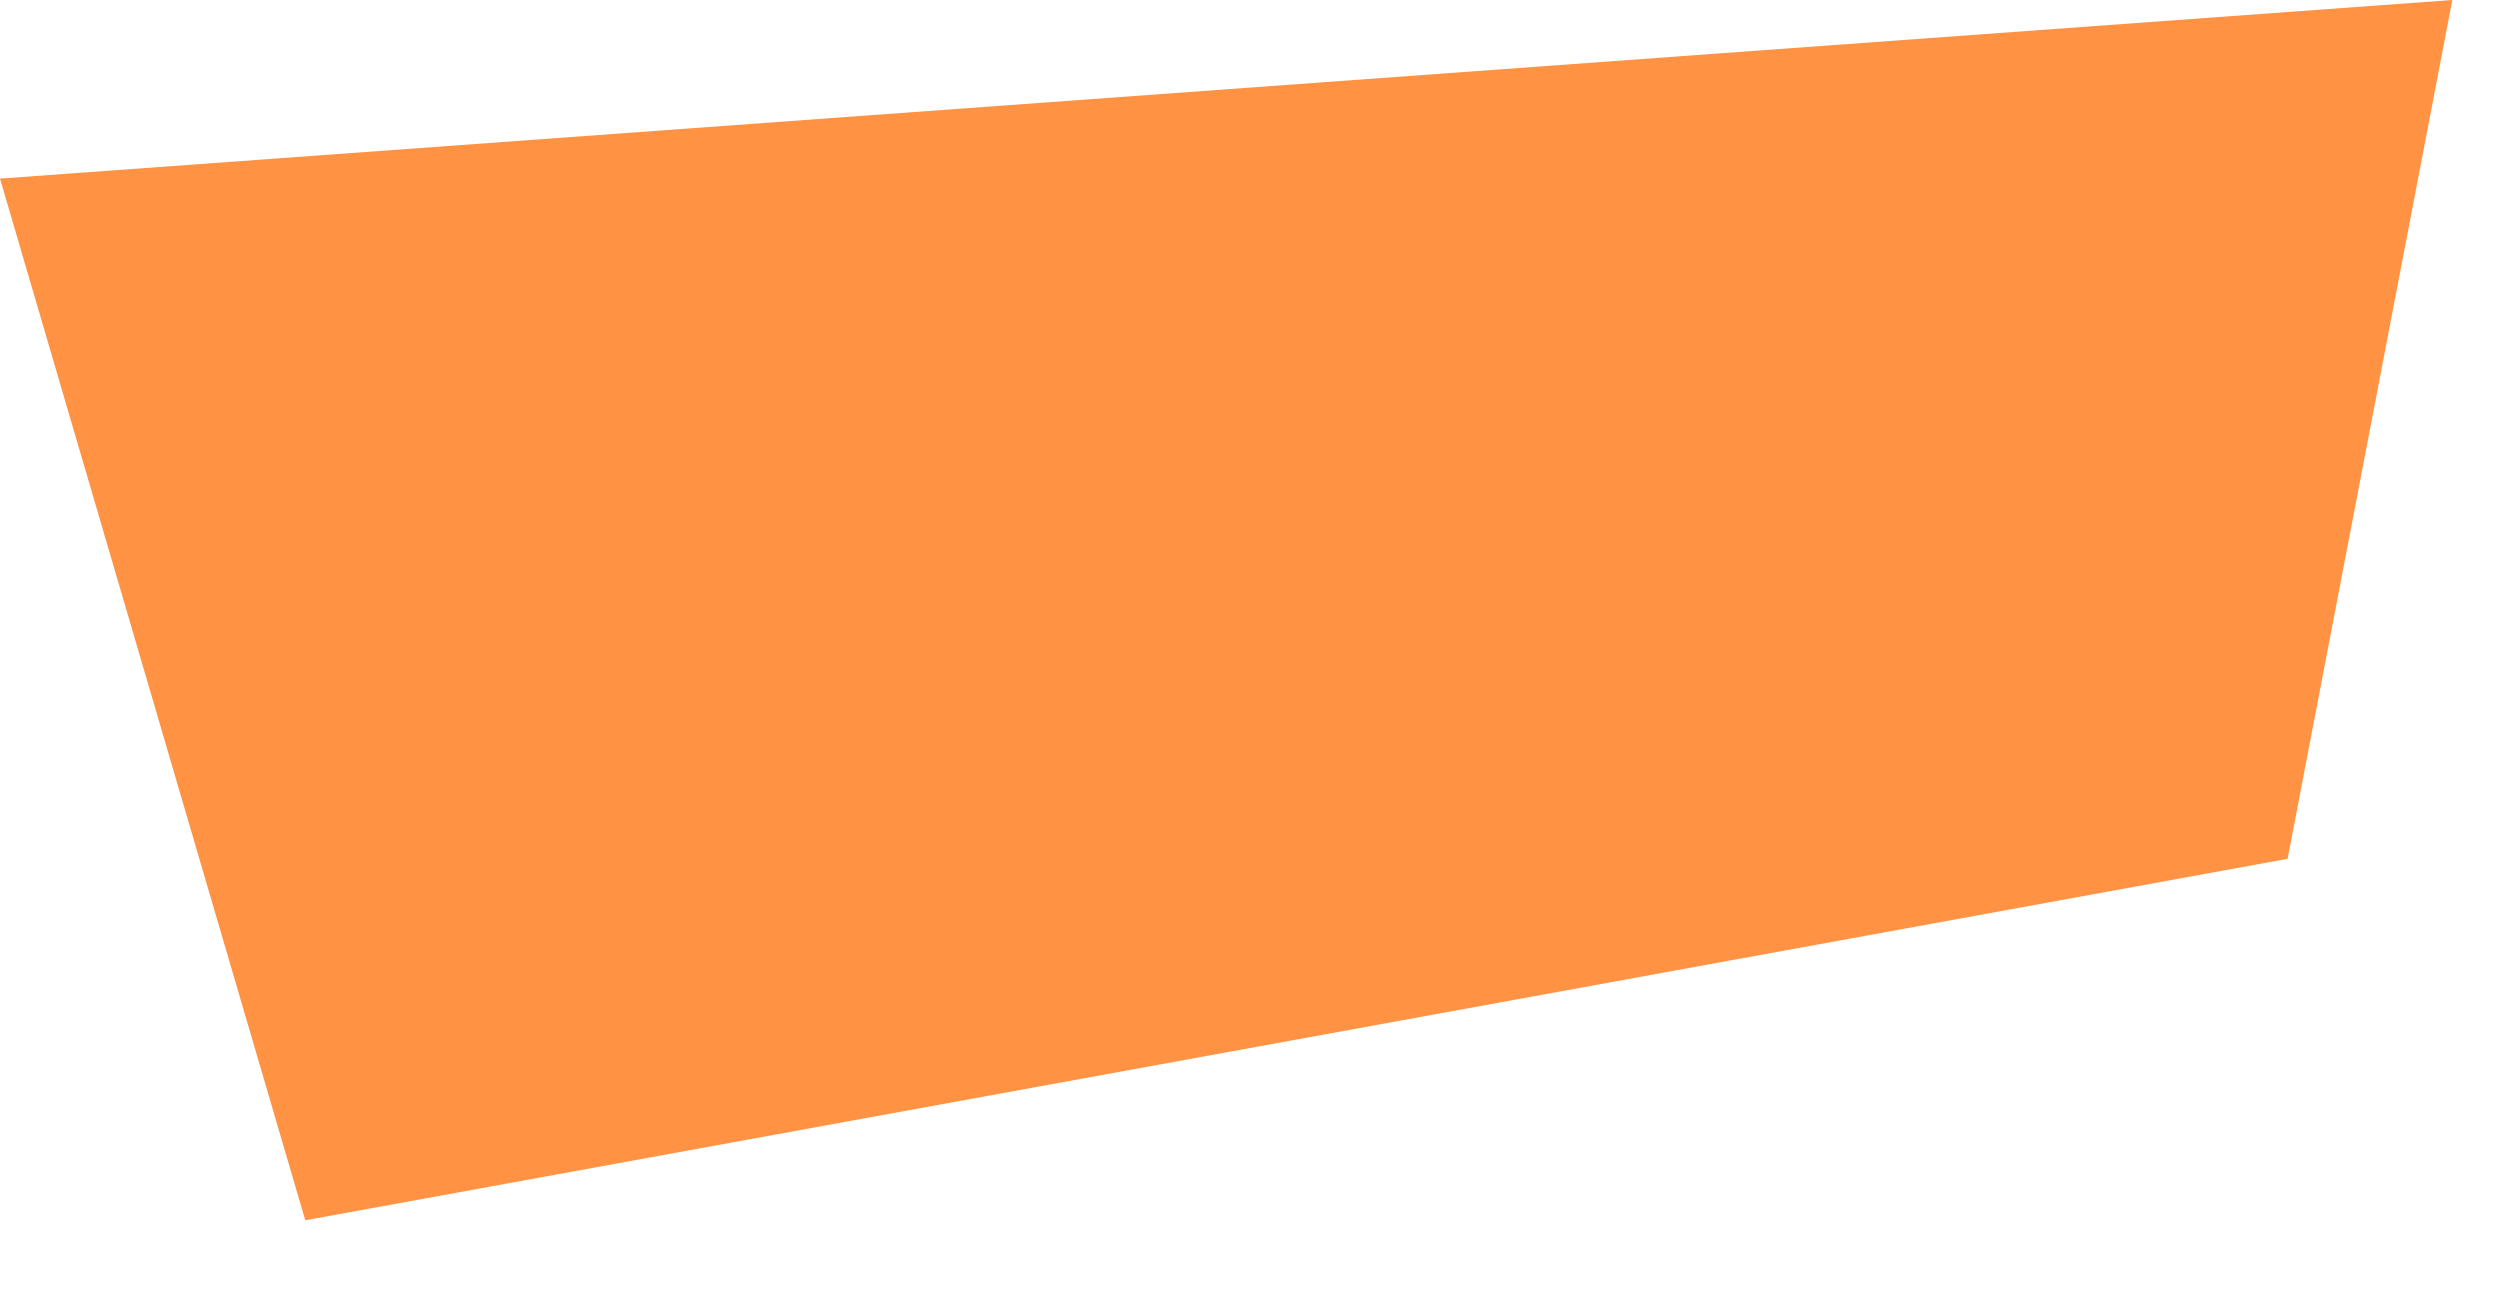
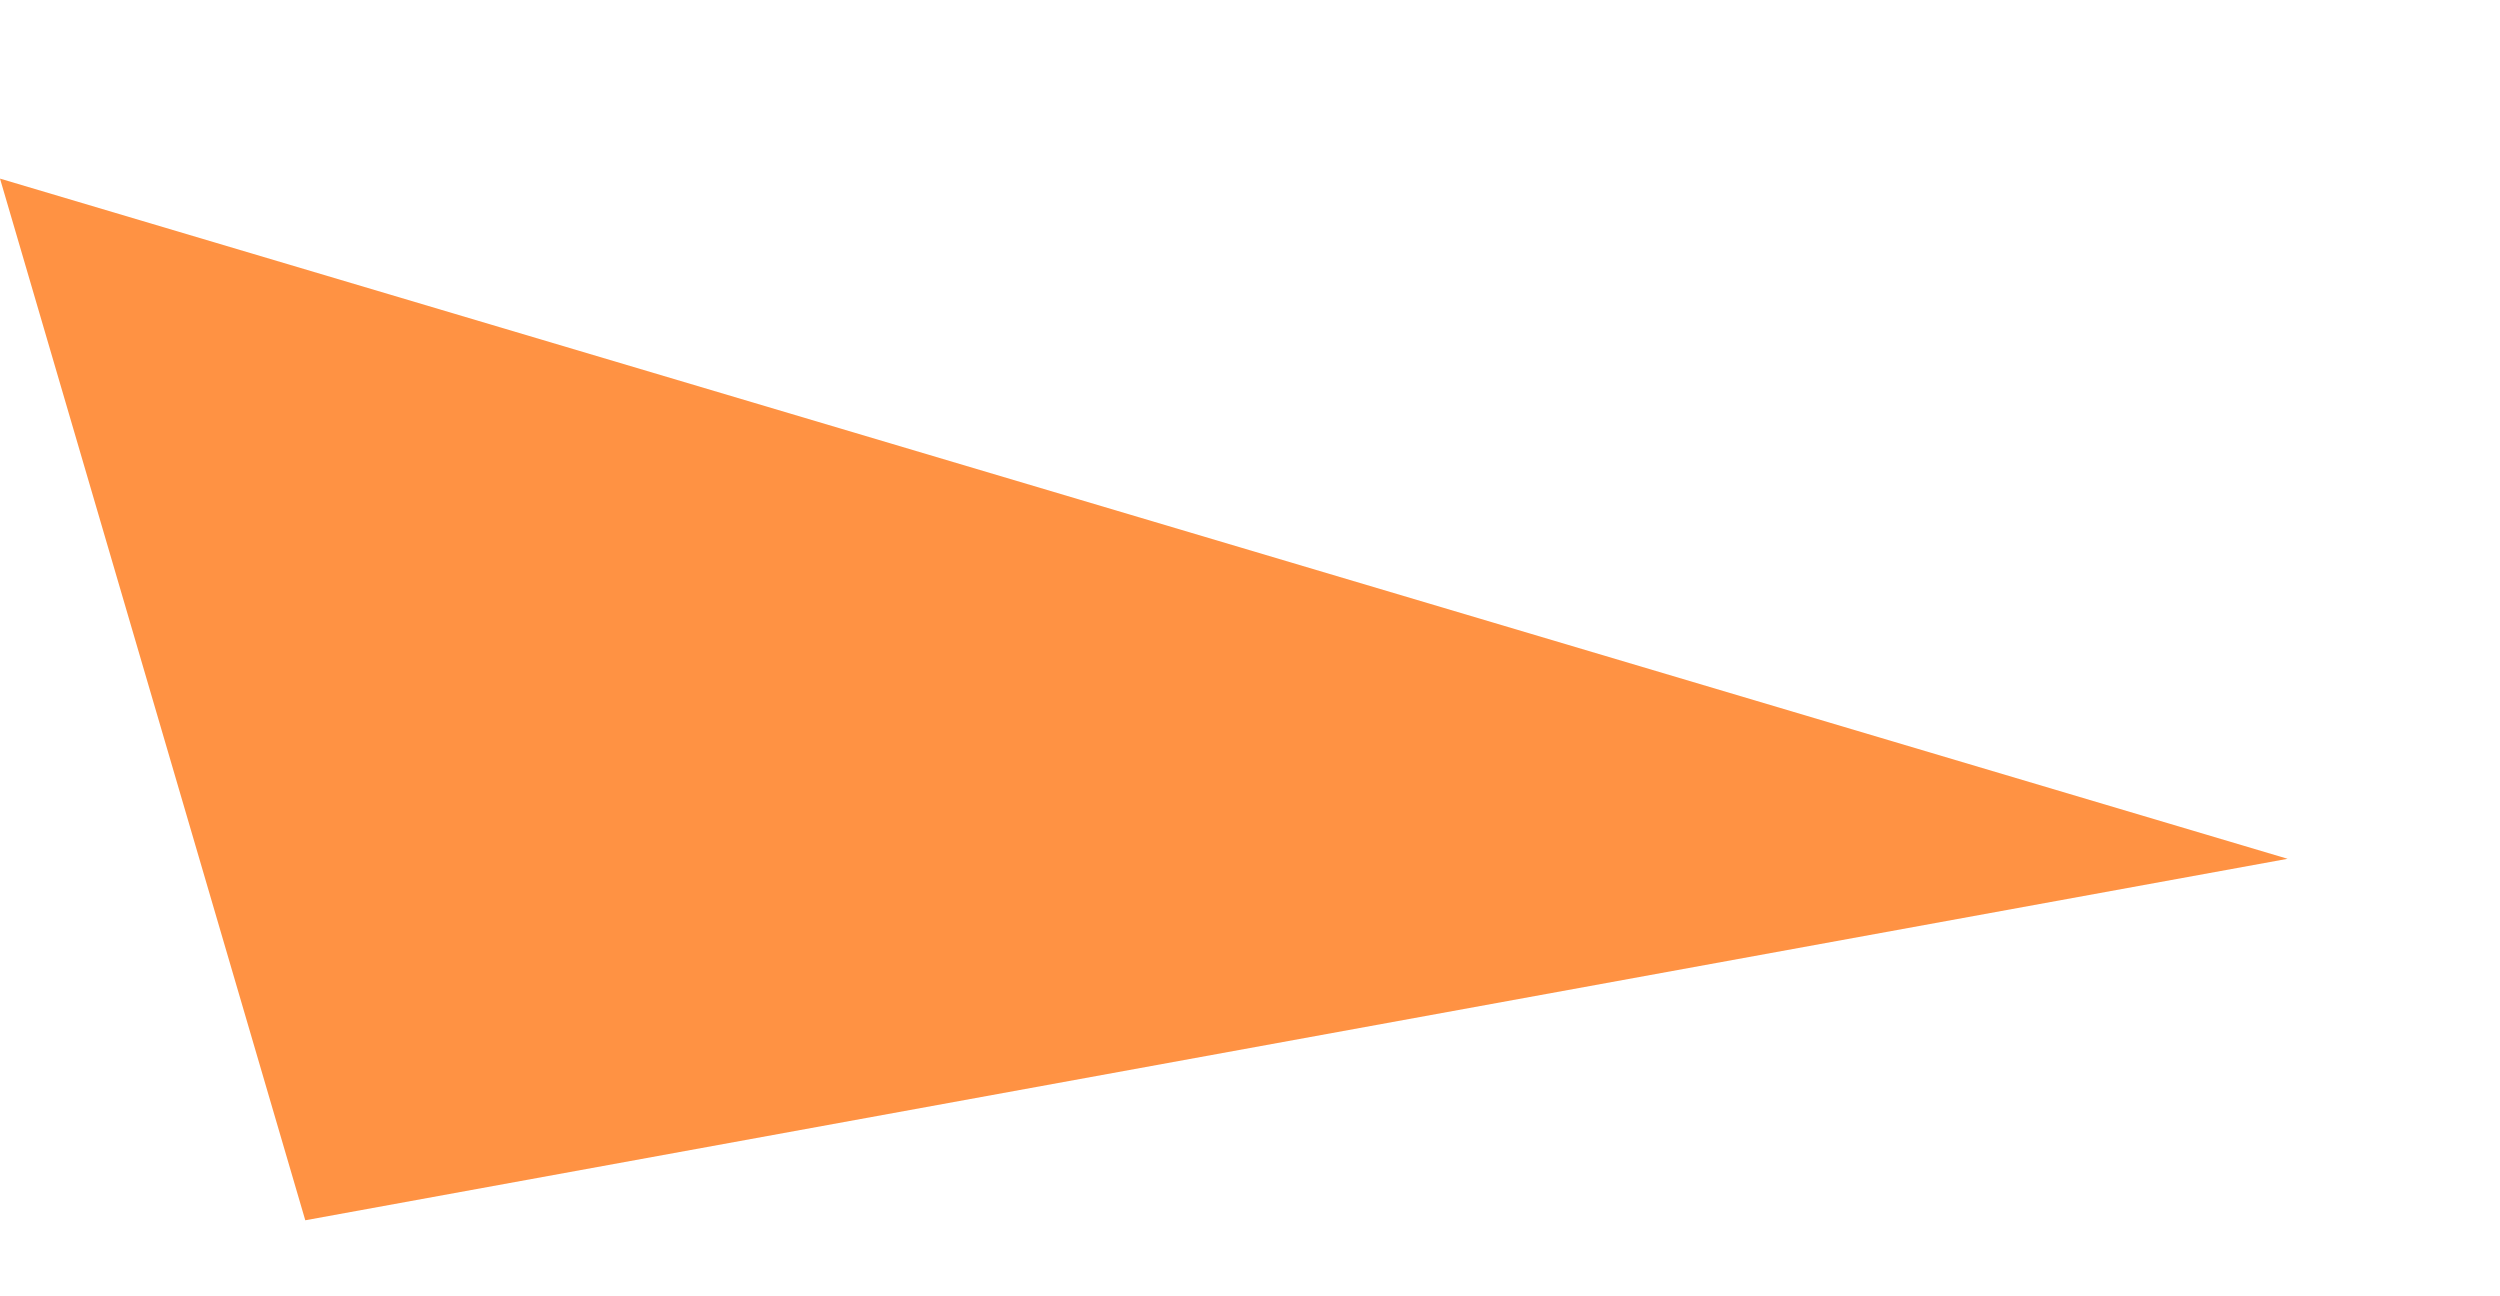
<svg xmlns="http://www.w3.org/2000/svg" fill="none" height="100%" overflow="visible" preserveAspectRatio="none" style="display: block;" viewBox="0 0 27 14" width="100%">
-   <path d="M0 1.929L3.297 13.179L24.706 9.275L26.485 0L0 1.929Z" fill="#FF9243" id="Vector" />
+   <path d="M0 1.929L3.297 13.179L24.706 9.275L0 1.929Z" fill="#FF9243" id="Vector" />
</svg>